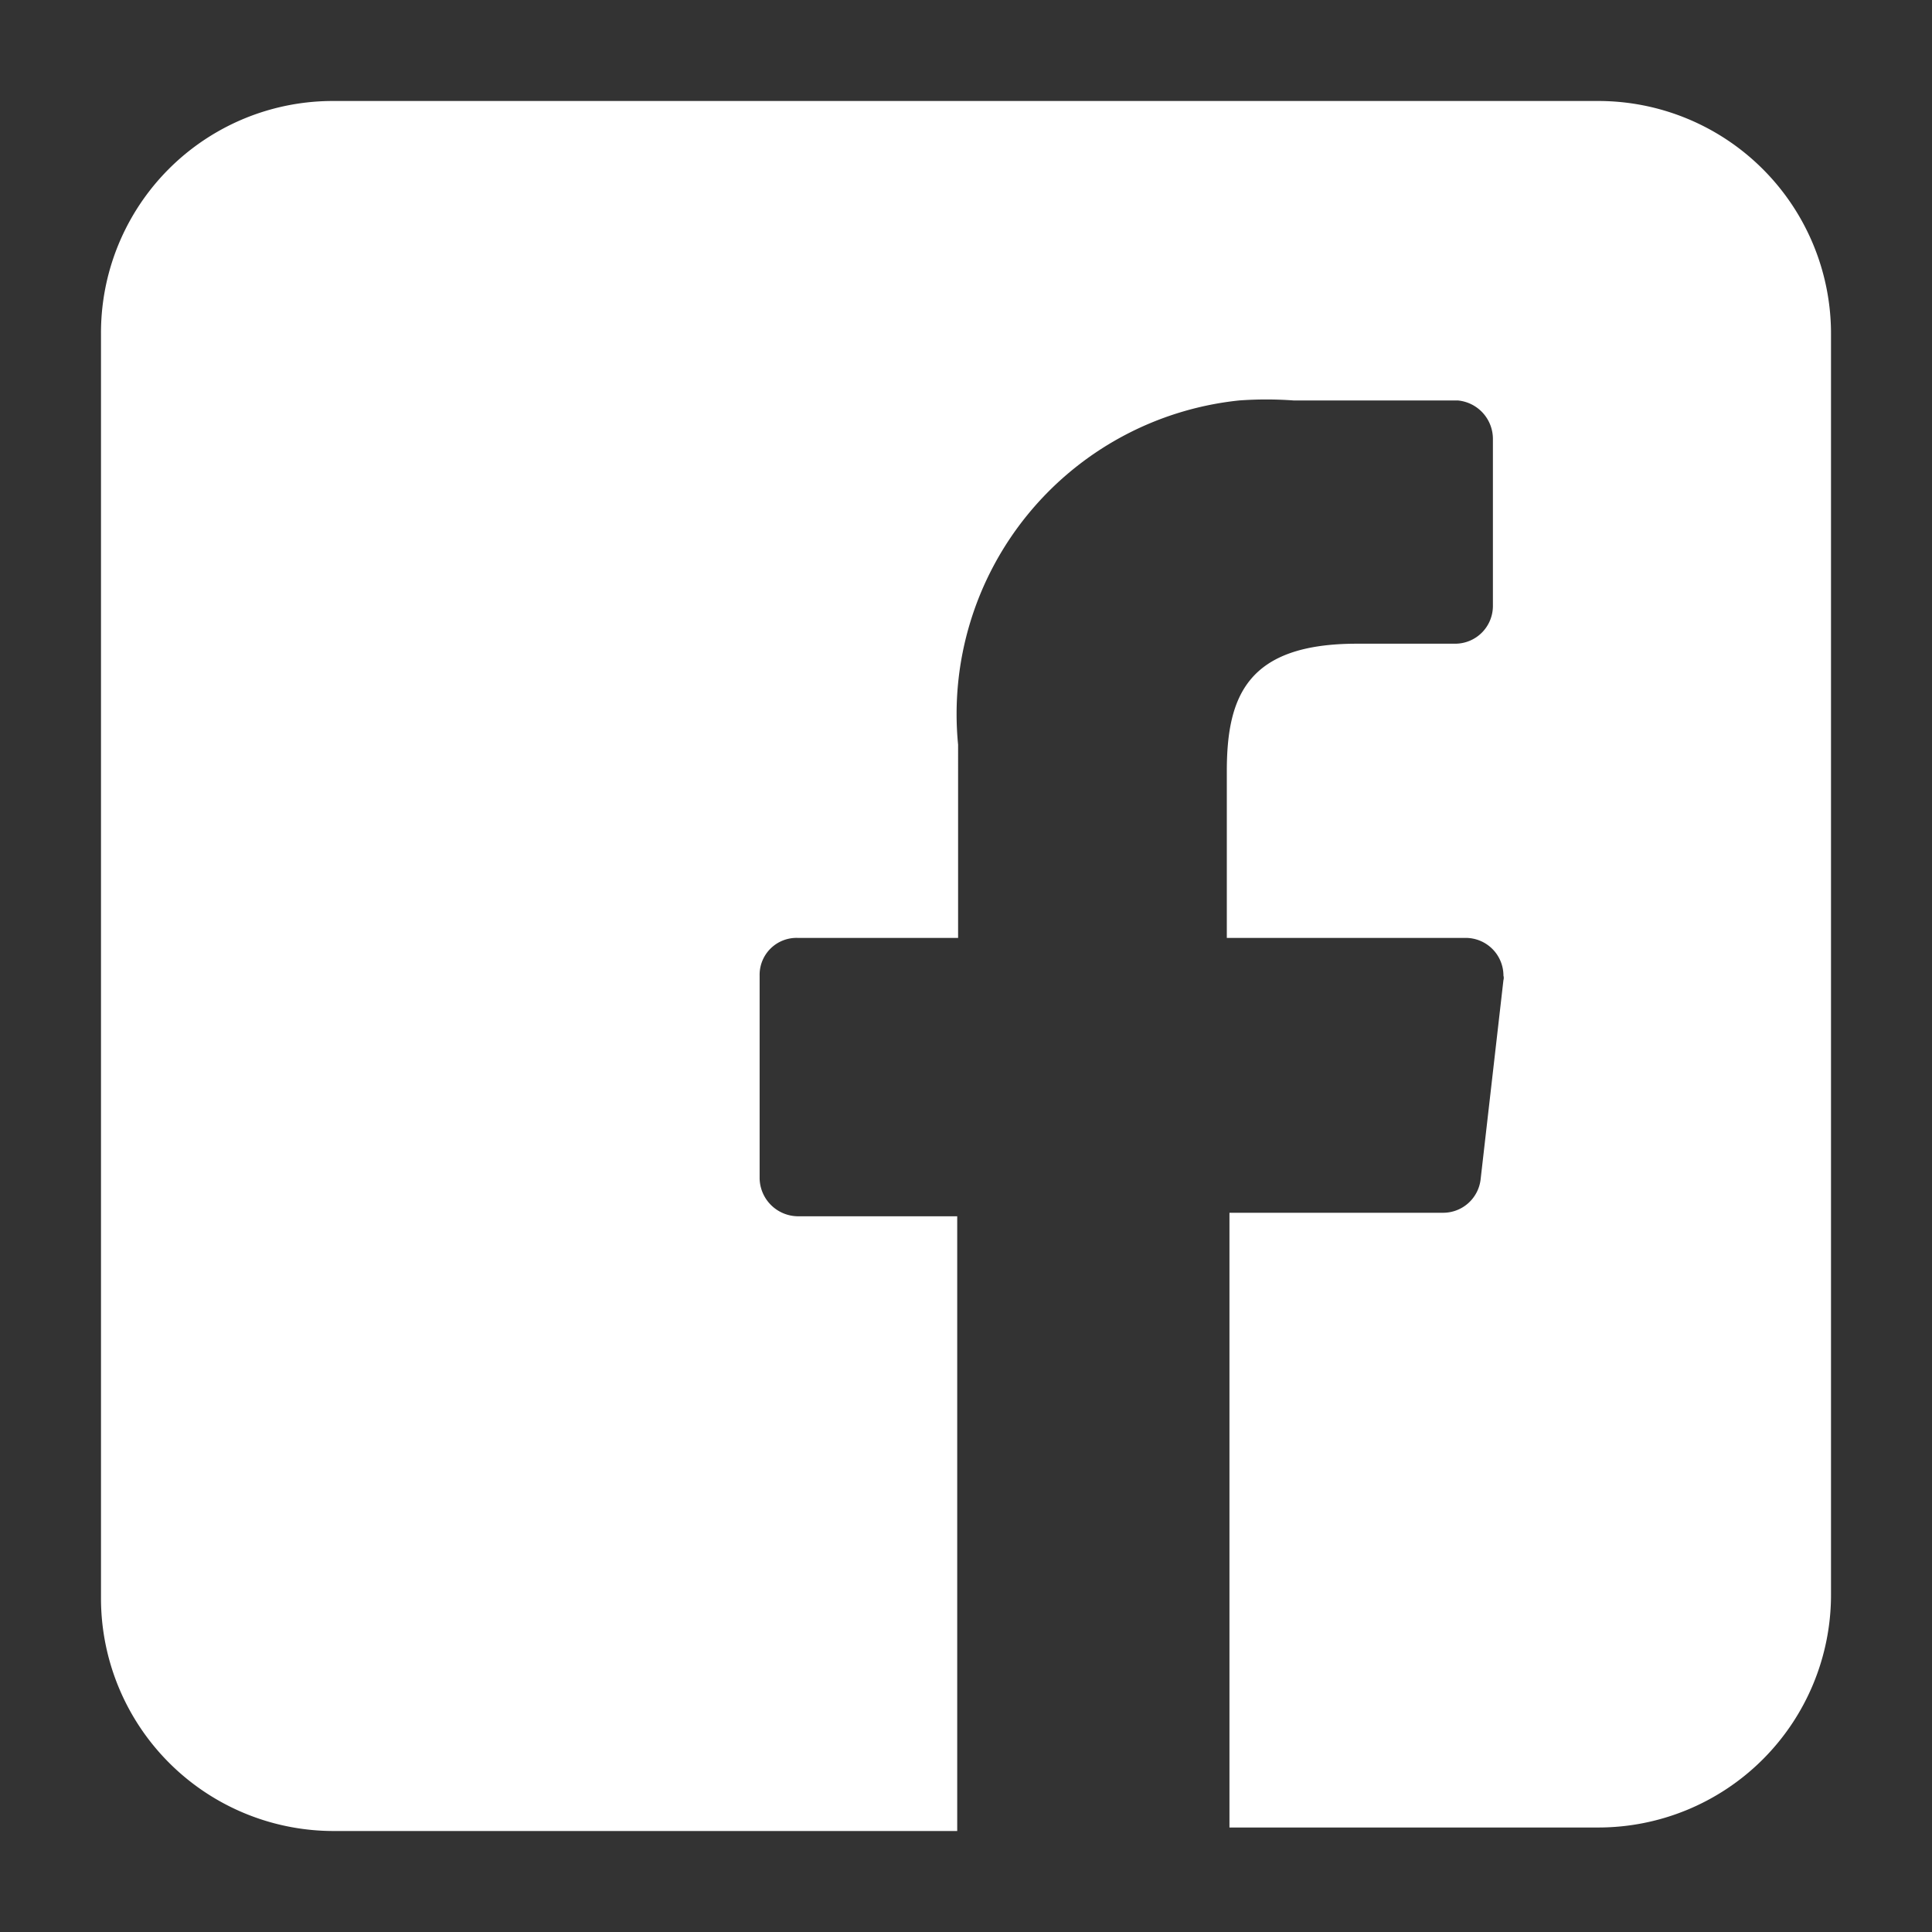
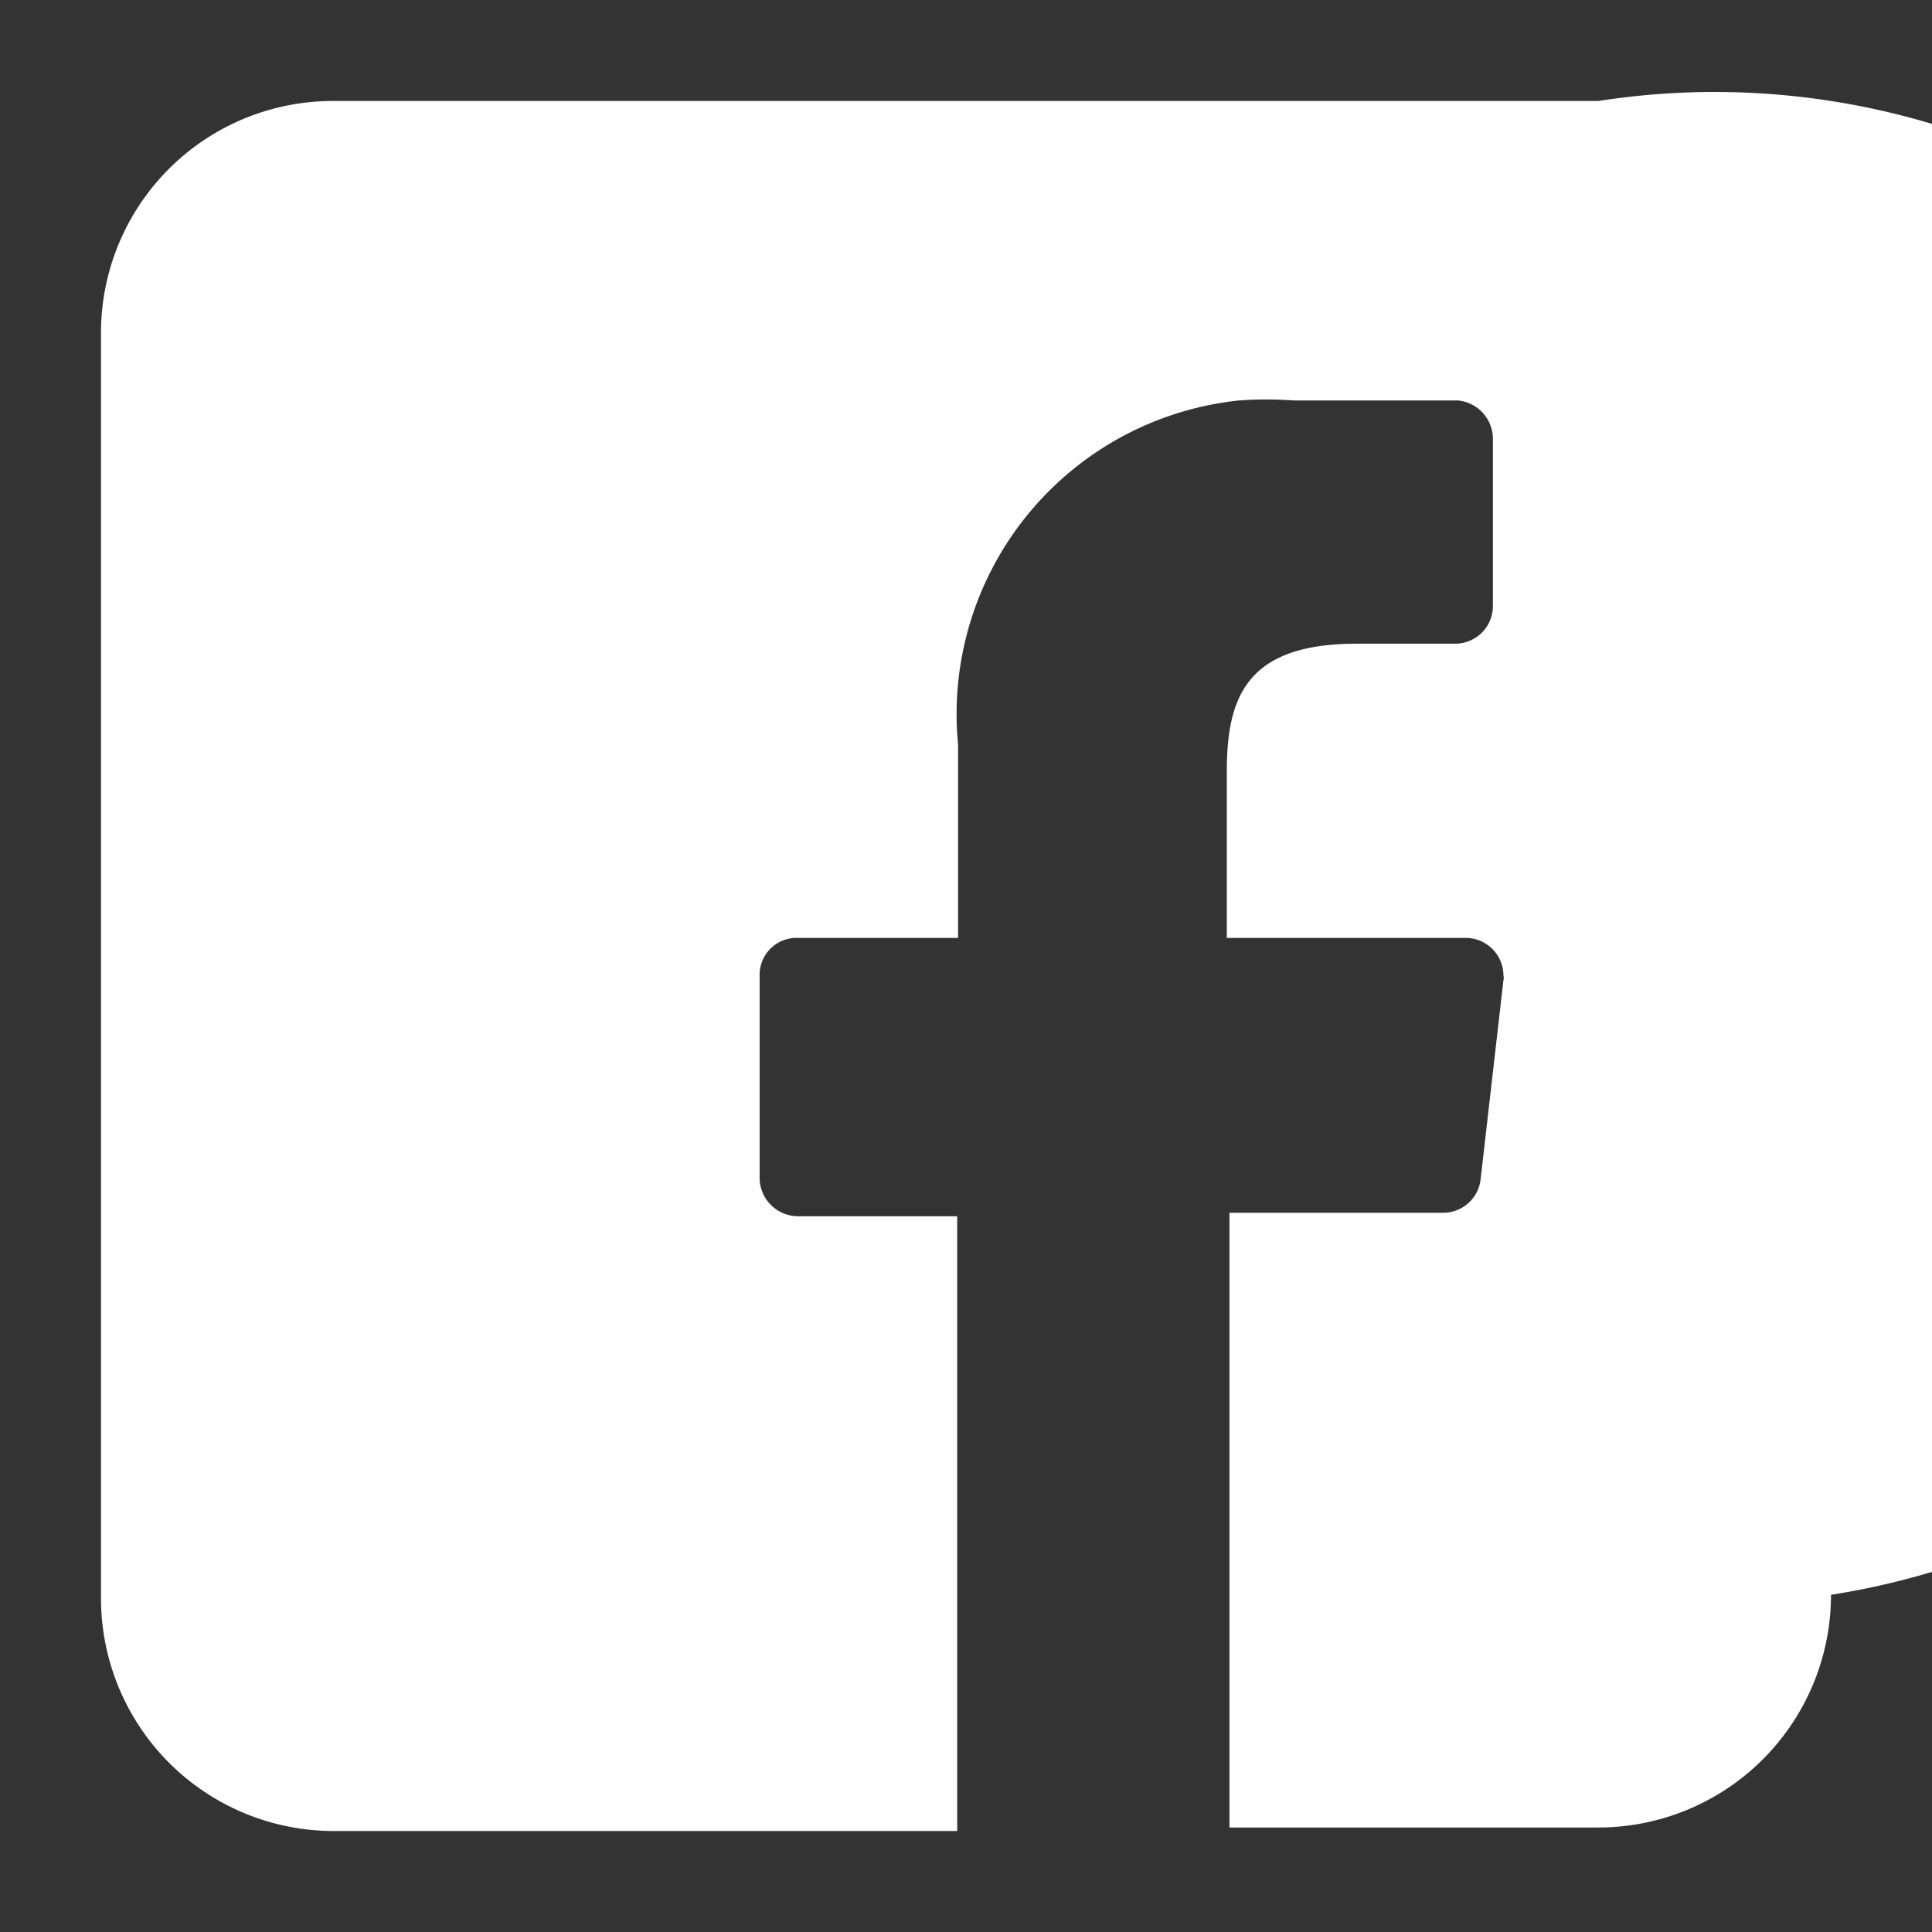
<svg xmlns="http://www.w3.org/2000/svg" id="Ebene_1" data-name="Ebene 1" viewBox="0 0 22 22">
  <rect x="0" y="0" width="22" height="22" fill="#333333" stroke="none" />
  <defs>
    <style>.cls-1{fill:white;}</style>
  </defs>
-   <path id="Pfad_69" data-name="Pfad 69" class="cls-1" d="M18.2,1.15H3.8A2.64,2.64,0,0,0,1.15,3.8h0V18.2A2.65,2.65,0,0,0,3.8,20.85h7.1l0-7H9.09a.44.44,0,0,1-.44-.43V11.11a.42.42,0,0,1,.43-.43h1.83V8.48a3.59,3.59,0,0,1,3.2-3.92,4.3,4.3,0,0,1,.62,0H16.6A.44.44,0,0,1,17,5h0V6.9a.43.43,0,0,1-.43.43H15.45c-1.24,0-1.48.59-1.48,1.45v1.9h2.72a.43.43,0,0,1,.43.43.09.09,0,0,1,0,.05l-.26,2.27a.43.43,0,0,1-.43.38H14l0,7H18.2a2.65,2.65,0,0,0,2.65-2.65V3.8A2.65,2.65,0,0,0,18.2,1.15Z" />
+   <path id="Pfad_69" data-name="Pfad 69" class="cls-1" d="M18.2,1.15H3.8A2.64,2.64,0,0,0,1.15,3.8h0V18.2A2.65,2.65,0,0,0,3.8,20.85h7.1l0-7H9.09a.44.44,0,0,1-.44-.43V11.11a.42.42,0,0,1,.43-.43h1.83V8.48a3.59,3.59,0,0,1,3.2-3.92,4.3,4.3,0,0,1,.62,0H16.6A.44.44,0,0,1,17,5h0V6.9a.43.43,0,0,1-.43.43H15.45c-1.24,0-1.48.59-1.48,1.45v1.9h2.72a.43.43,0,0,1,.43.43.09.09,0,0,1,0,.05l-.26,2.27a.43.43,0,0,1-.43.38H14l0,7H18.2a2.65,2.65,0,0,0,2.65-2.65A2.65,2.65,0,0,0,18.2,1.15Z" />
</svg>